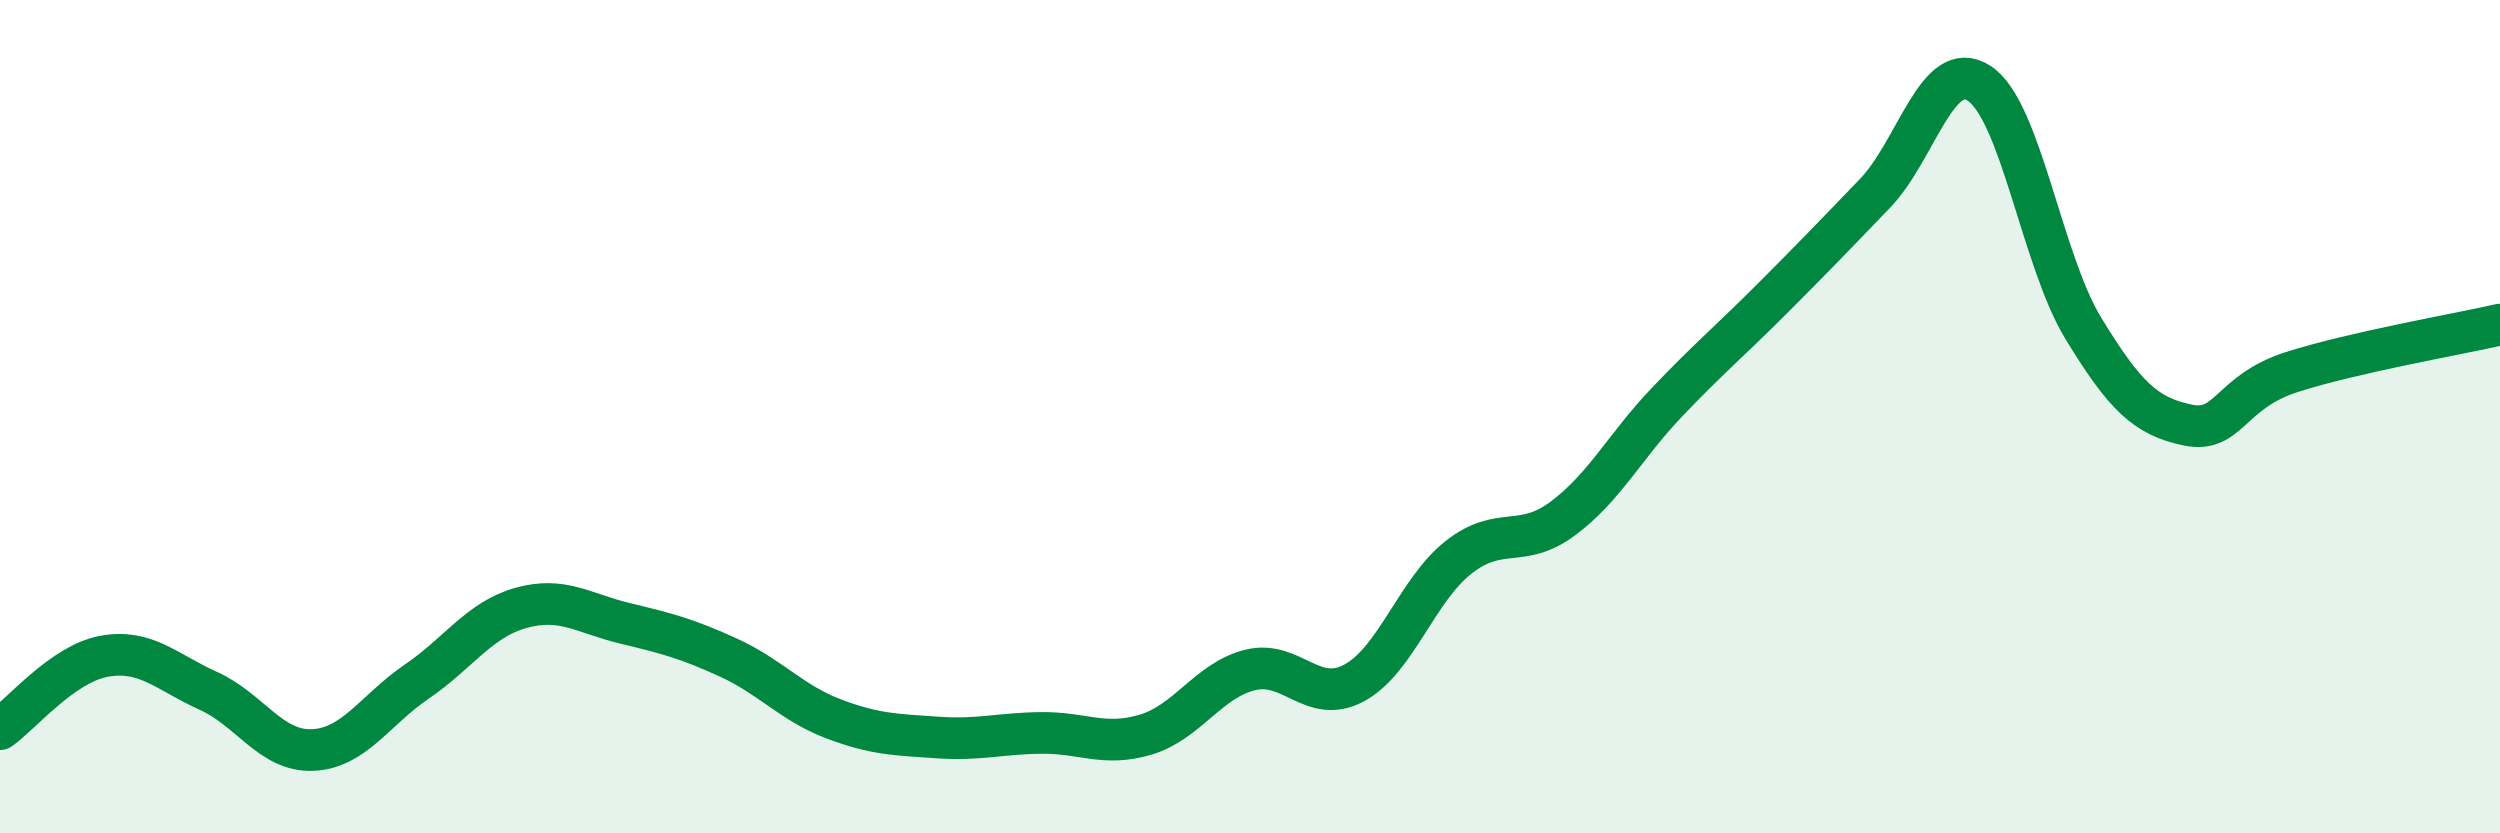
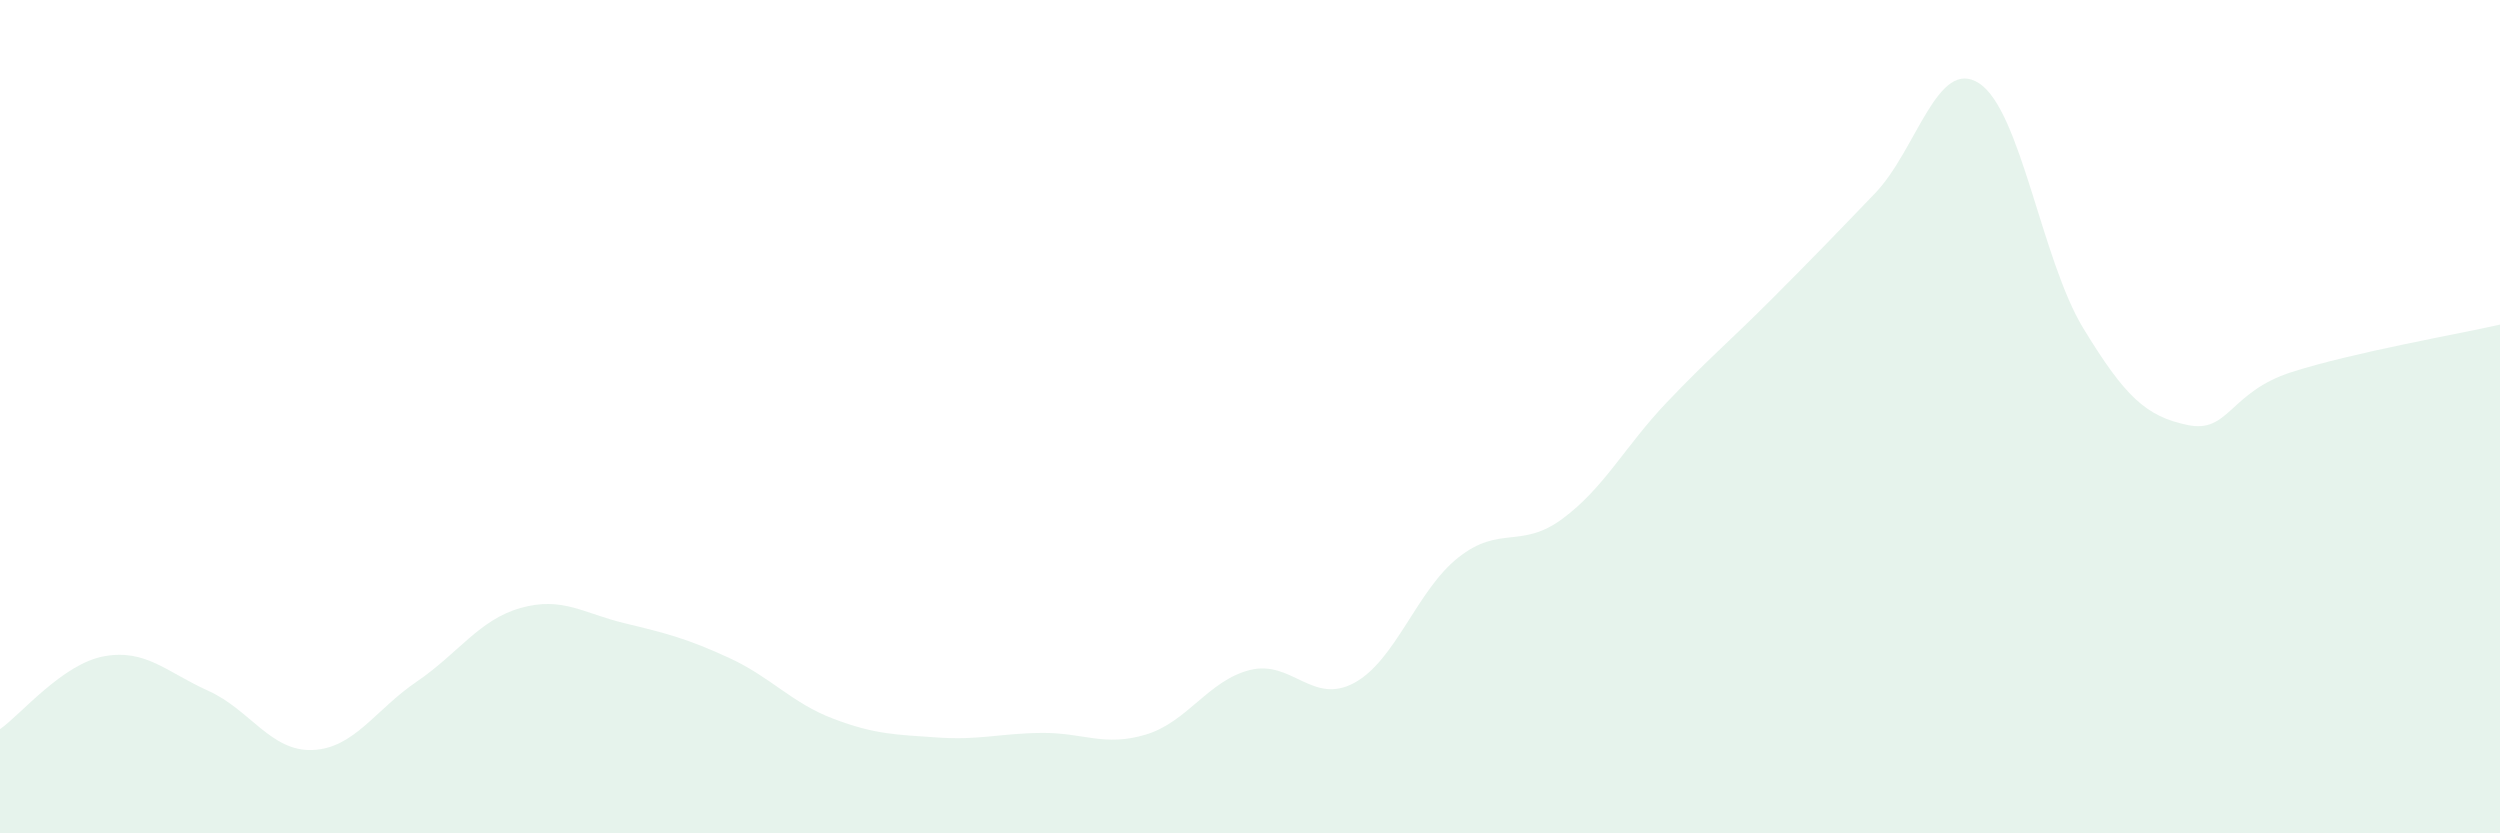
<svg xmlns="http://www.w3.org/2000/svg" width="60" height="20" viewBox="0 0 60 20">
  <path d="M 0,17.5 C 0.5,17.15 1.5,15.93 2.5,15.75 C 3.5,15.57 4,16.13 5,16.58 C 6,17.03 6.5,18.04 7.5,18 C 8.5,17.96 9,17.04 10,16.36 C 11,15.68 11.5,14.87 12.5,14.59 C 13.5,14.31 14,14.72 15,14.96 C 16,15.2 16.5,15.33 17.5,15.79 C 18.5,16.25 19,16.87 20,17.25 C 21,17.63 21.5,17.63 22.5,17.7 C 23.5,17.77 24,17.6 25,17.59 C 26,17.58 26.5,17.93 27.5,17.63 C 28.5,17.33 29,16.33 30,16.08 C 31,15.83 31.5,16.93 32.5,16.39 C 33.5,15.85 34,14.17 35,13.38 C 36,12.59 36.5,13.19 37.5,12.45 C 38.5,11.71 39,10.71 40,9.66 C 41,8.61 41.5,8.2 42.5,7.2 C 43.5,6.2 44,5.68 45,4.64 C 46,3.6 46.5,1.35 47.5,2 C 48.5,2.65 49,6.24 50,7.88 C 51,9.52 51.5,9.99 52.5,10.2 C 53.5,10.41 53.5,9.41 55,8.93 C 56.5,8.45 59,8.02 60,7.79L60 20L0 20Z" fill="#008740" opacity="0.1" stroke-linecap="round" stroke-linejoin="round" />
-   <path d="M 0,17.5 C 0.5,17.15 1.5,15.93 2.5,15.75 C 3.5,15.57 4,16.13 5,16.58 C 6,17.03 6.5,18.04 7.5,18 C 8.5,17.96 9,17.04 10,16.36 C 11,15.68 11.5,14.87 12.5,14.59 C 13.5,14.31 14,14.72 15,14.96 C 16,15.2 16.5,15.33 17.5,15.79 C 18.5,16.25 19,16.87 20,17.25 C 21,17.63 21.5,17.63 22.5,17.7 C 23.5,17.77 24,17.6 25,17.59 C 26,17.58 26.5,17.93 27.5,17.63 C 28.5,17.33 29,16.33 30,16.08 C 31,15.83 31.5,16.93 32.5,16.39 C 33.5,15.85 34,14.17 35,13.38 C 36,12.59 36.5,13.19 37.5,12.45 C 38.5,11.71 39,10.71 40,9.66 C 41,8.61 41.5,8.2 42.5,7.2 C 43.5,6.2 44,5.68 45,4.64 C 46,3.6 46.5,1.35 47.5,2 C 48.5,2.65 49,6.24 50,7.88 C 51,9.52 51.5,9.99 52.5,10.2 C 53.5,10.41 53.5,9.41 55,8.93 C 56.5,8.45 59,8.02 60,7.79" stroke="#008740" stroke-width="1" fill="none" stroke-linecap="round" stroke-linejoin="round" />
</svg>